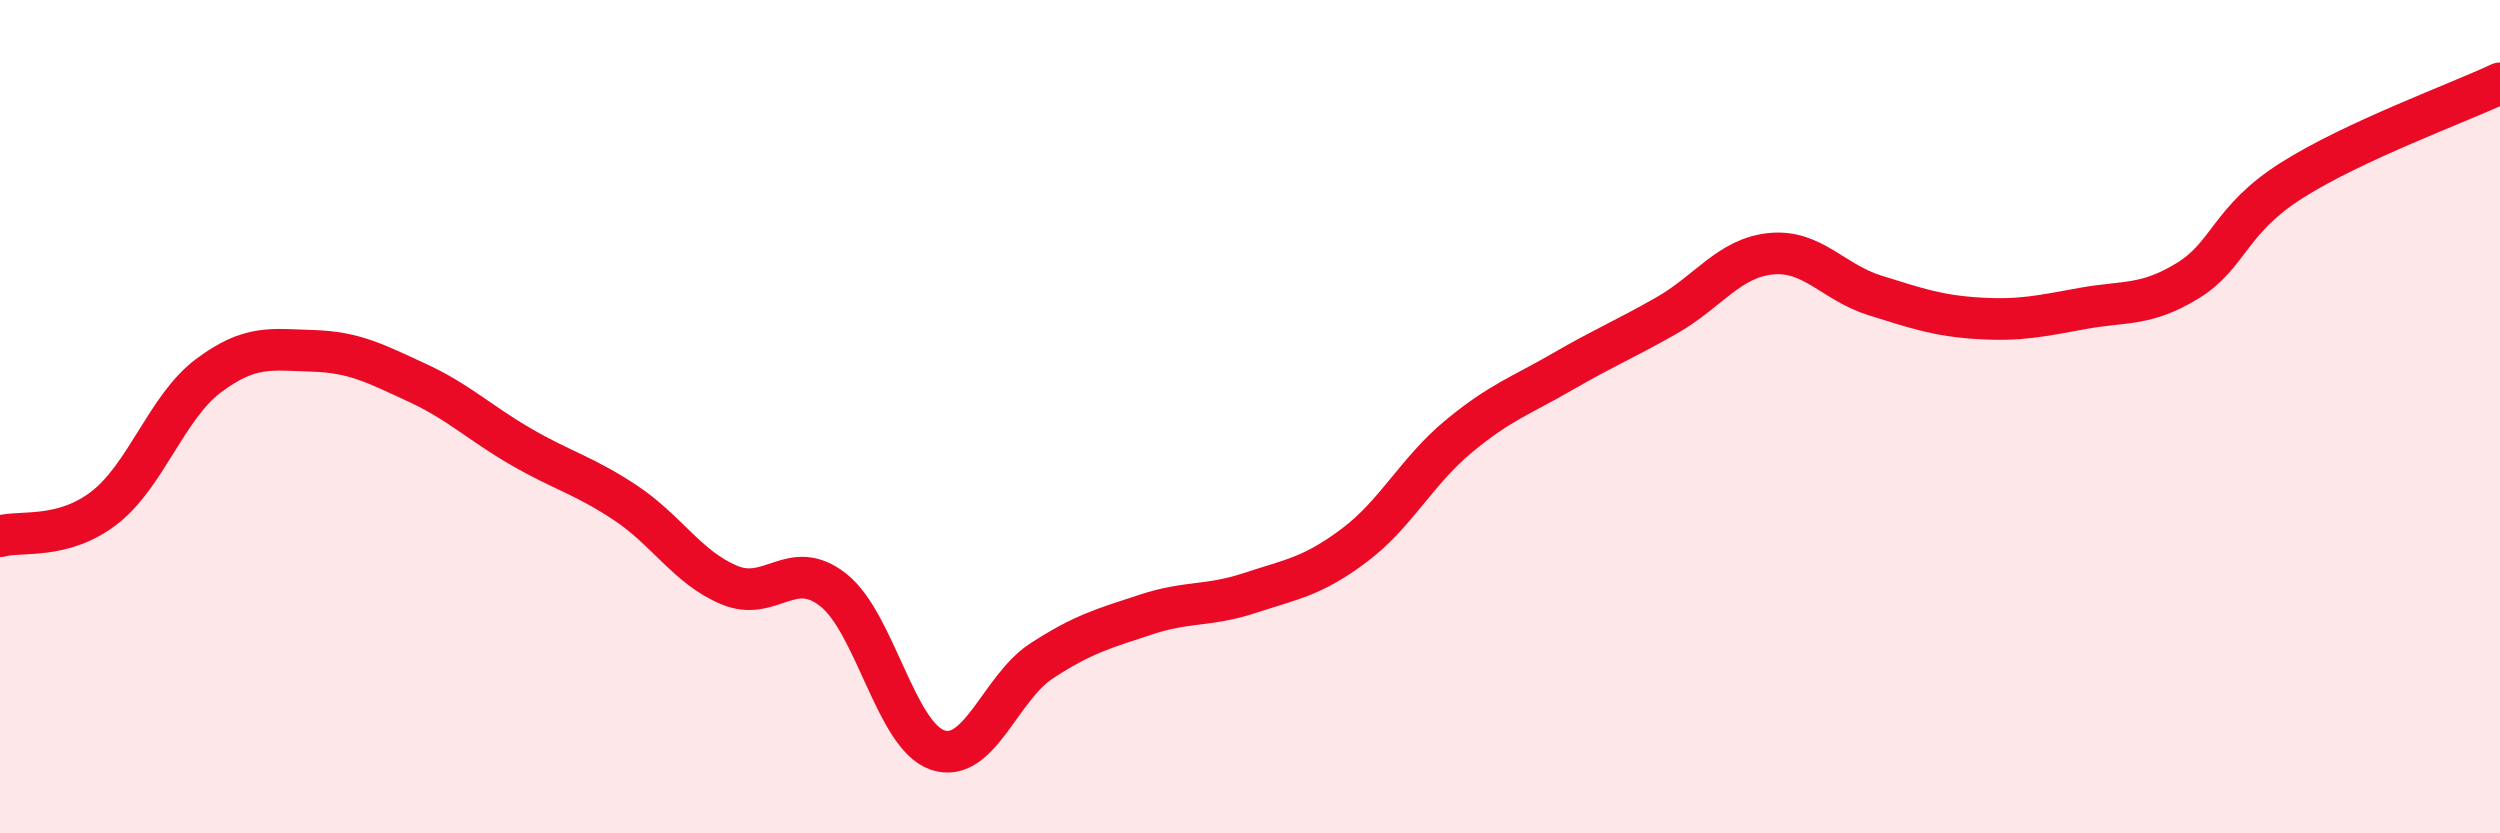
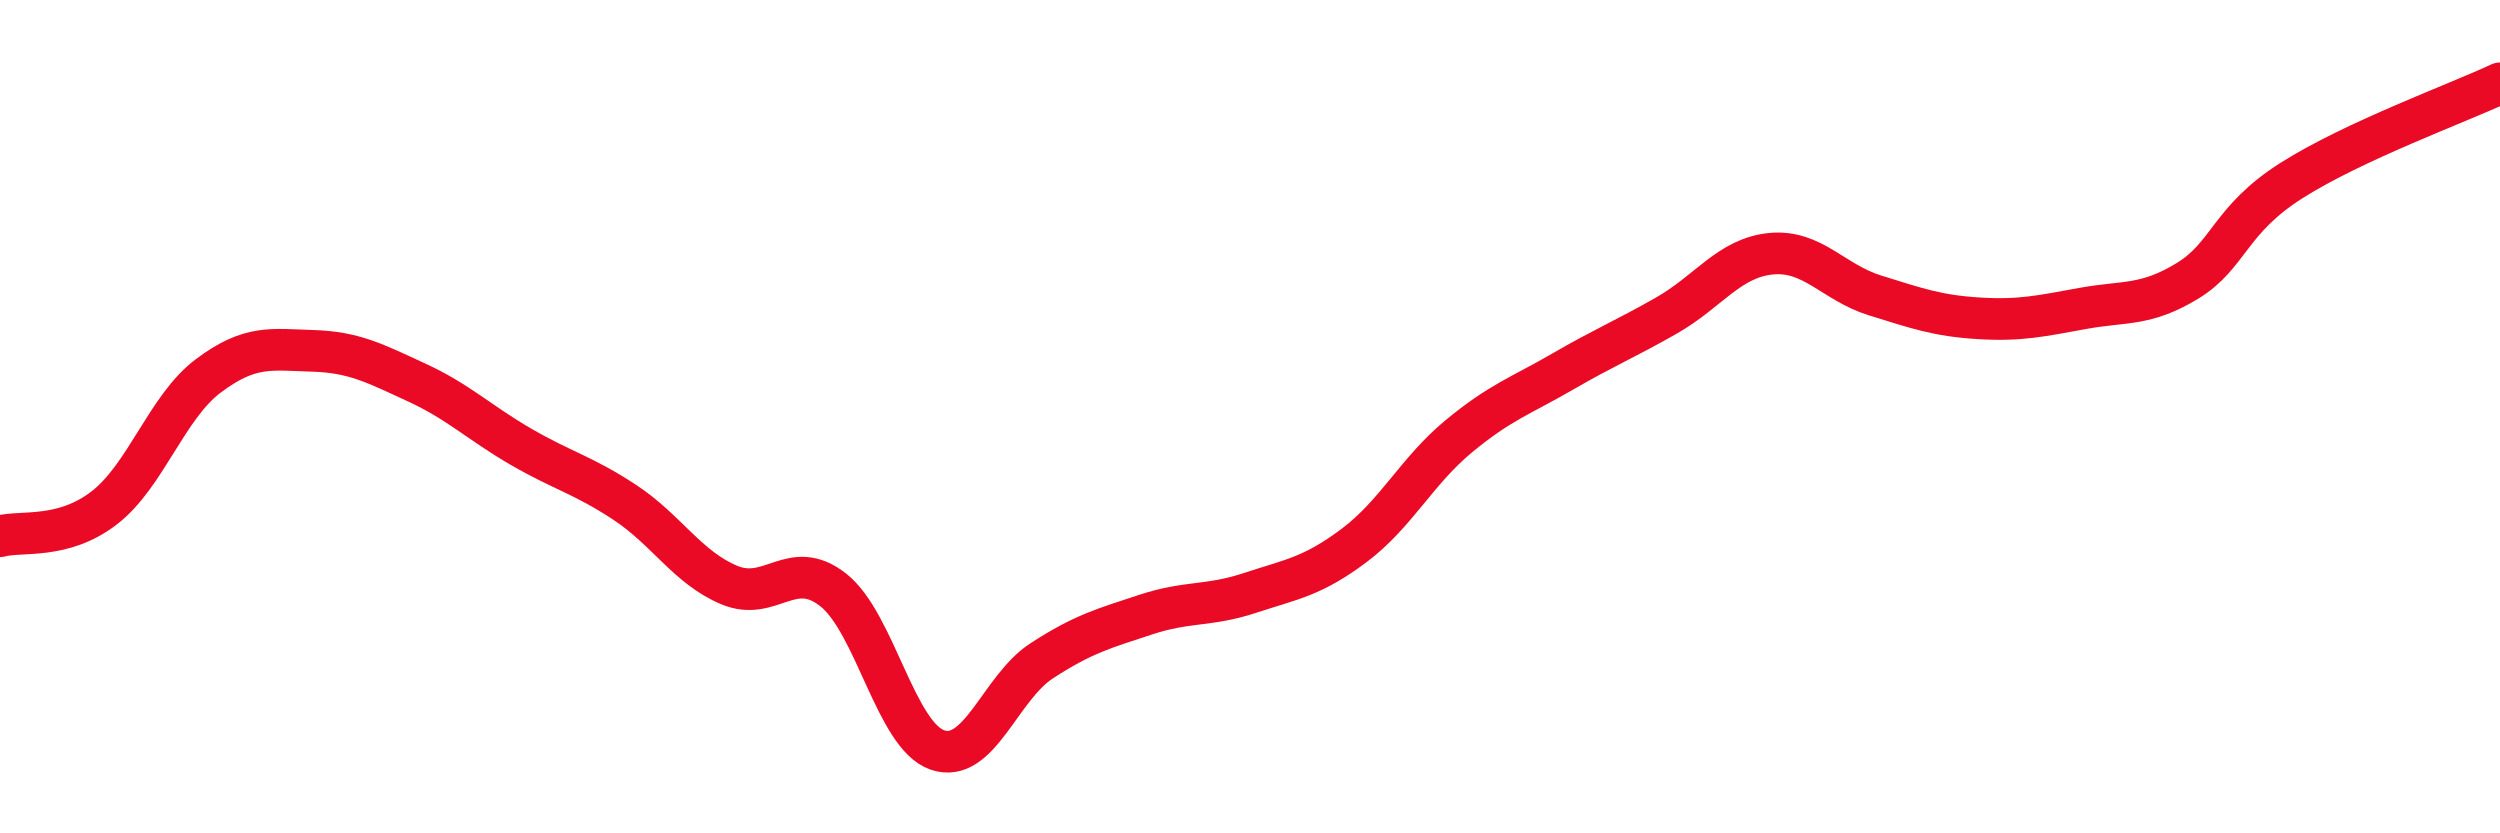
<svg xmlns="http://www.w3.org/2000/svg" width="60" height="20" viewBox="0 0 60 20">
-   <path d="M 0,12.87 C 0.5,12.73 1.5,12.96 2.5,12.19 C 3.5,11.42 4,9.77 5,9.02 C 6,8.27 6.5,8.39 7.5,8.42 C 8.5,8.45 9,8.72 10,9.18 C 11,9.64 11.5,10.14 12.5,10.72 C 13.5,11.3 14,11.4 15,12.06 C 16,12.72 16.5,13.62 17.5,14.04 C 18.5,14.46 19,13.37 20,14.16 C 21,14.95 21.5,17.66 22.5,18 C 23.5,18.34 24,16.51 25,15.86 C 26,15.21 26.5,15.08 27.5,14.75 C 28.5,14.42 29,14.56 30,14.23 C 31,13.9 31.5,13.84 32.5,13.09 C 33.5,12.34 34,11.31 35,10.48 C 36,9.65 36.5,9.5 37.5,8.92 C 38.5,8.34 39,8.14 40,7.57 C 41,7 41.5,6.19 42.5,6.09 C 43.5,5.99 44,6.78 45,7.09 C 46,7.4 46.5,7.58 47.5,7.64 C 48.5,7.7 49,7.58 50,7.4 C 51,7.22 51.5,7.35 52.5,6.74 C 53.5,6.13 53.5,5.28 55,4.33 C 56.5,3.38 59,2.47 60,2L60 20L0 20Z" fill="#EB0A25" opacity="0.1" stroke-linecap="round" stroke-linejoin="round" />
  <path d="M 0,12.87 C 0.5,12.73 1.5,12.96 2.5,12.19 C 3.5,11.42 4,9.77 5,9.02 C 6,8.27 6.5,8.39 7.5,8.42 C 8.5,8.45 9,8.72 10,9.18 C 11,9.64 11.5,10.14 12.5,10.72 C 13.5,11.3 14,11.4 15,12.06 C 16,12.72 16.5,13.62 17.5,14.04 C 18.5,14.46 19,13.37 20,14.16 C 21,14.95 21.5,17.66 22.5,18 C 23.5,18.34 24,16.51 25,15.86 C 26,15.21 26.5,15.08 27.5,14.75 C 28.5,14.42 29,14.56 30,14.23 C 31,13.9 31.5,13.84 32.5,13.09 C 33.5,12.34 34,11.31 35,10.48 C 36,9.65 36.5,9.5 37.5,8.92 C 38.5,8.34 39,8.14 40,7.57 C 41,7 41.5,6.19 42.5,6.09 C 43.5,5.99 44,6.78 45,7.09 C 46,7.4 46.5,7.58 47.5,7.64 C 48.5,7.7 49,7.58 50,7.4 C 51,7.22 51.5,7.35 52.5,6.74 C 53.5,6.13 53.5,5.28 55,4.33 C 56.5,3.38 59,2.47 60,2" stroke="#EB0A25" stroke-width="1" fill="none" stroke-linecap="round" stroke-linejoin="round" />
</svg>